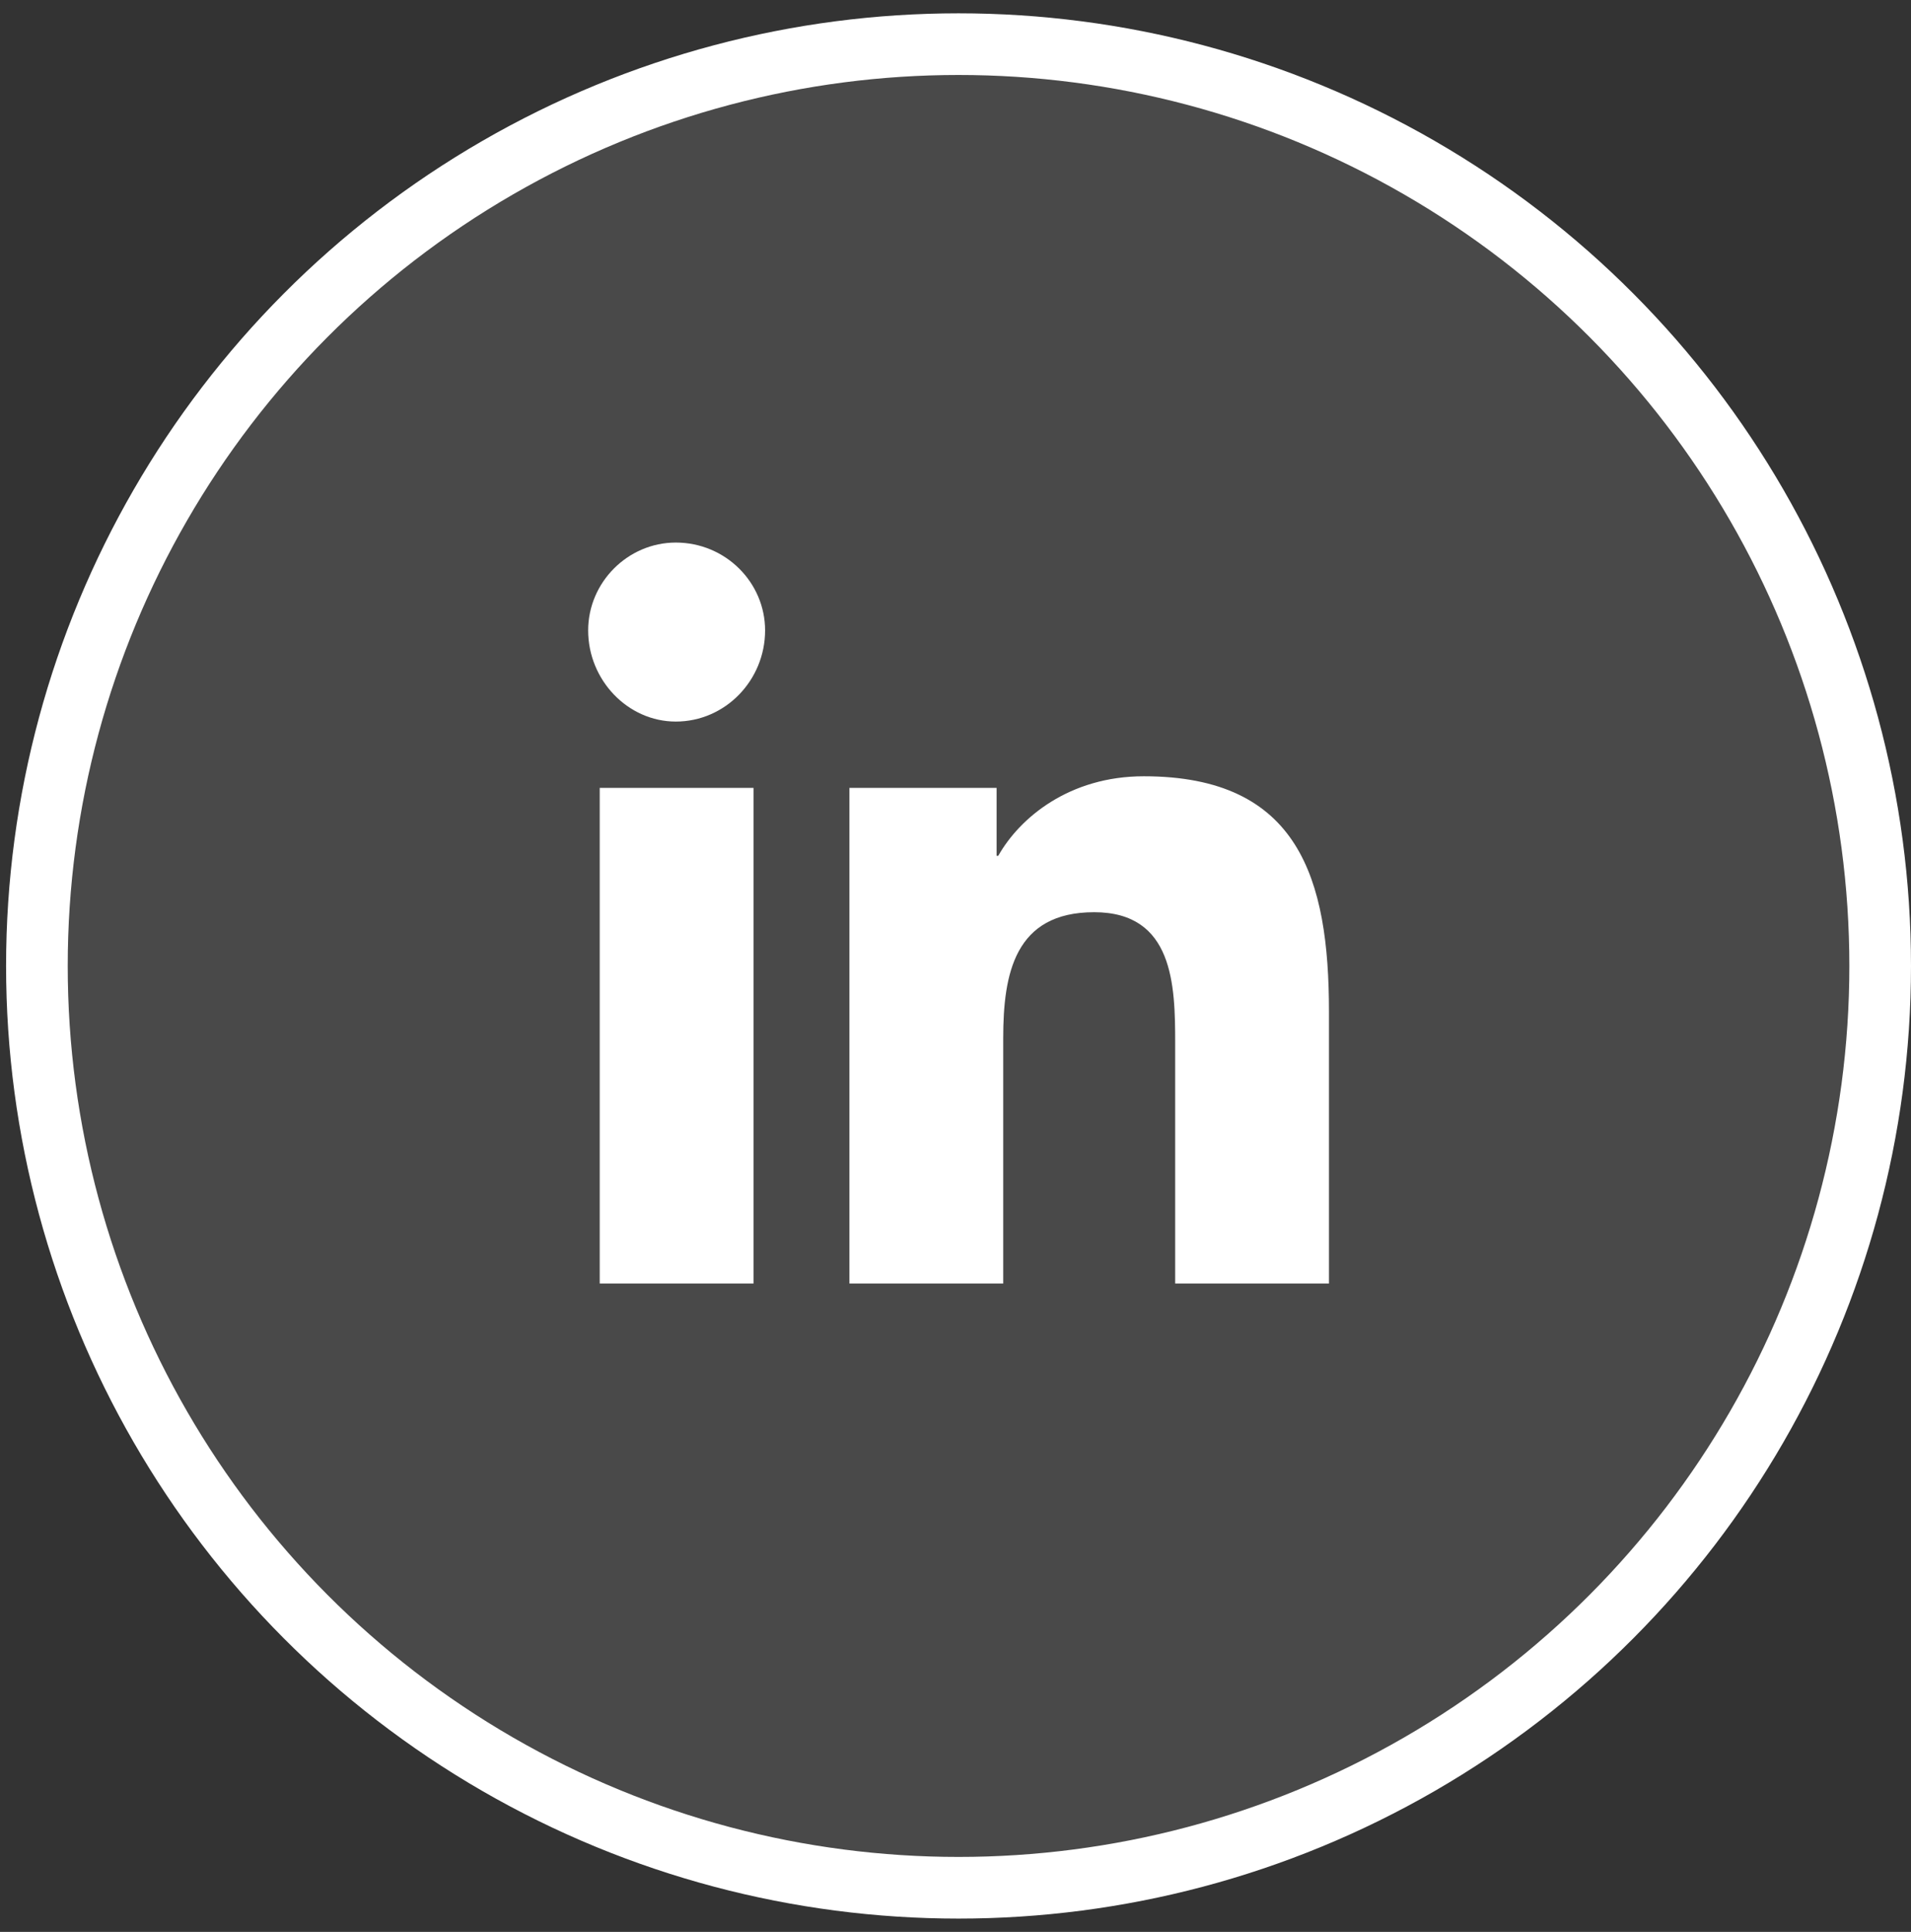
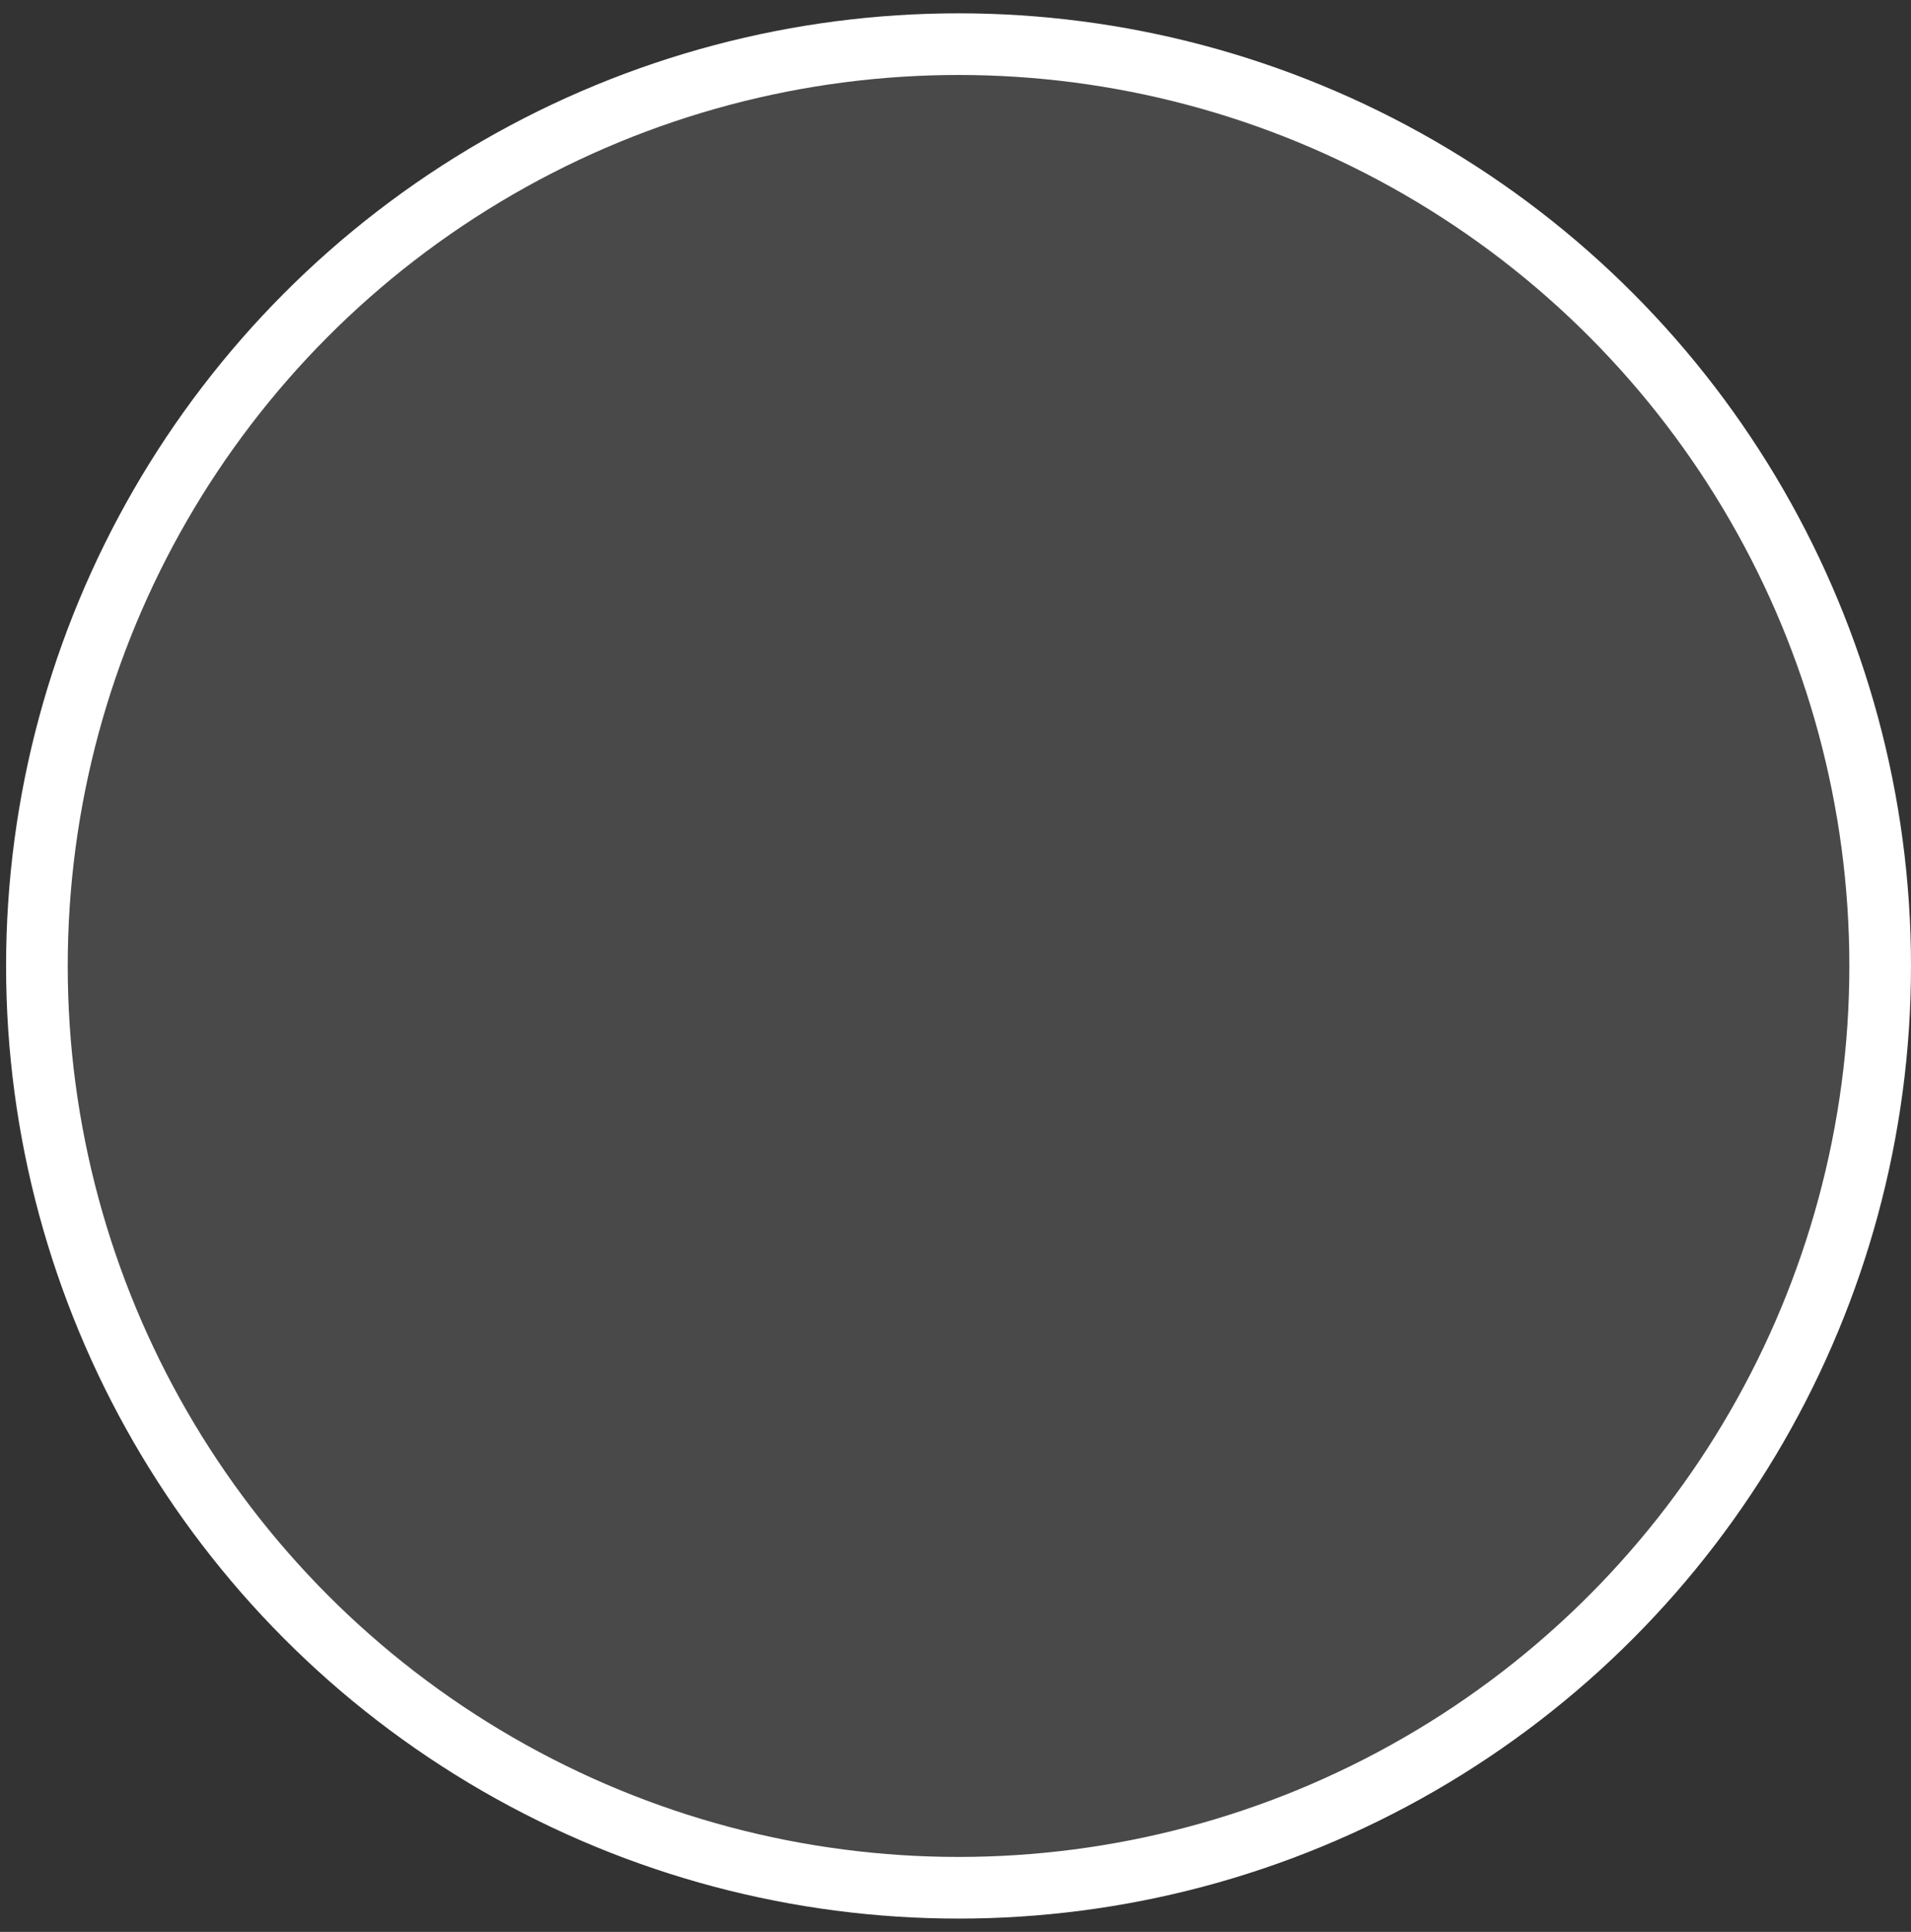
<svg xmlns="http://www.w3.org/2000/svg" width="93" height="94" viewBox="0 0 93 94" fill="none">
  <rect x="0" y="0" width="93" height="94" fill="#333333" stroke="none" />
  <circle cx="46.648" cy="47" r="44.852" fill="white" fill-opacity="0.11" stroke="white" stroke-width="3" />
-   <path d="M36.67 62.451H29.186V38.336H36.67V62.451ZM32.888 35.109C30.554 35.109 28.623 33.093 28.623 30.674C28.623 28.335 30.554 26.399 32.888 26.399C35.302 26.399 37.234 28.335 37.234 30.674C37.234 33.093 35.302 35.109 32.888 35.109ZM64.594 62.451H57.191V50.756C57.191 47.933 57.11 44.385 53.248 44.385C49.385 44.385 48.822 47.369 48.822 50.514V62.451H41.338V38.336H48.5V41.642H48.58C49.626 39.787 52.041 37.771 55.662 37.771C63.226 37.771 64.675 42.771 64.675 49.224V62.451H64.594Z" fill="white" />
</svg>